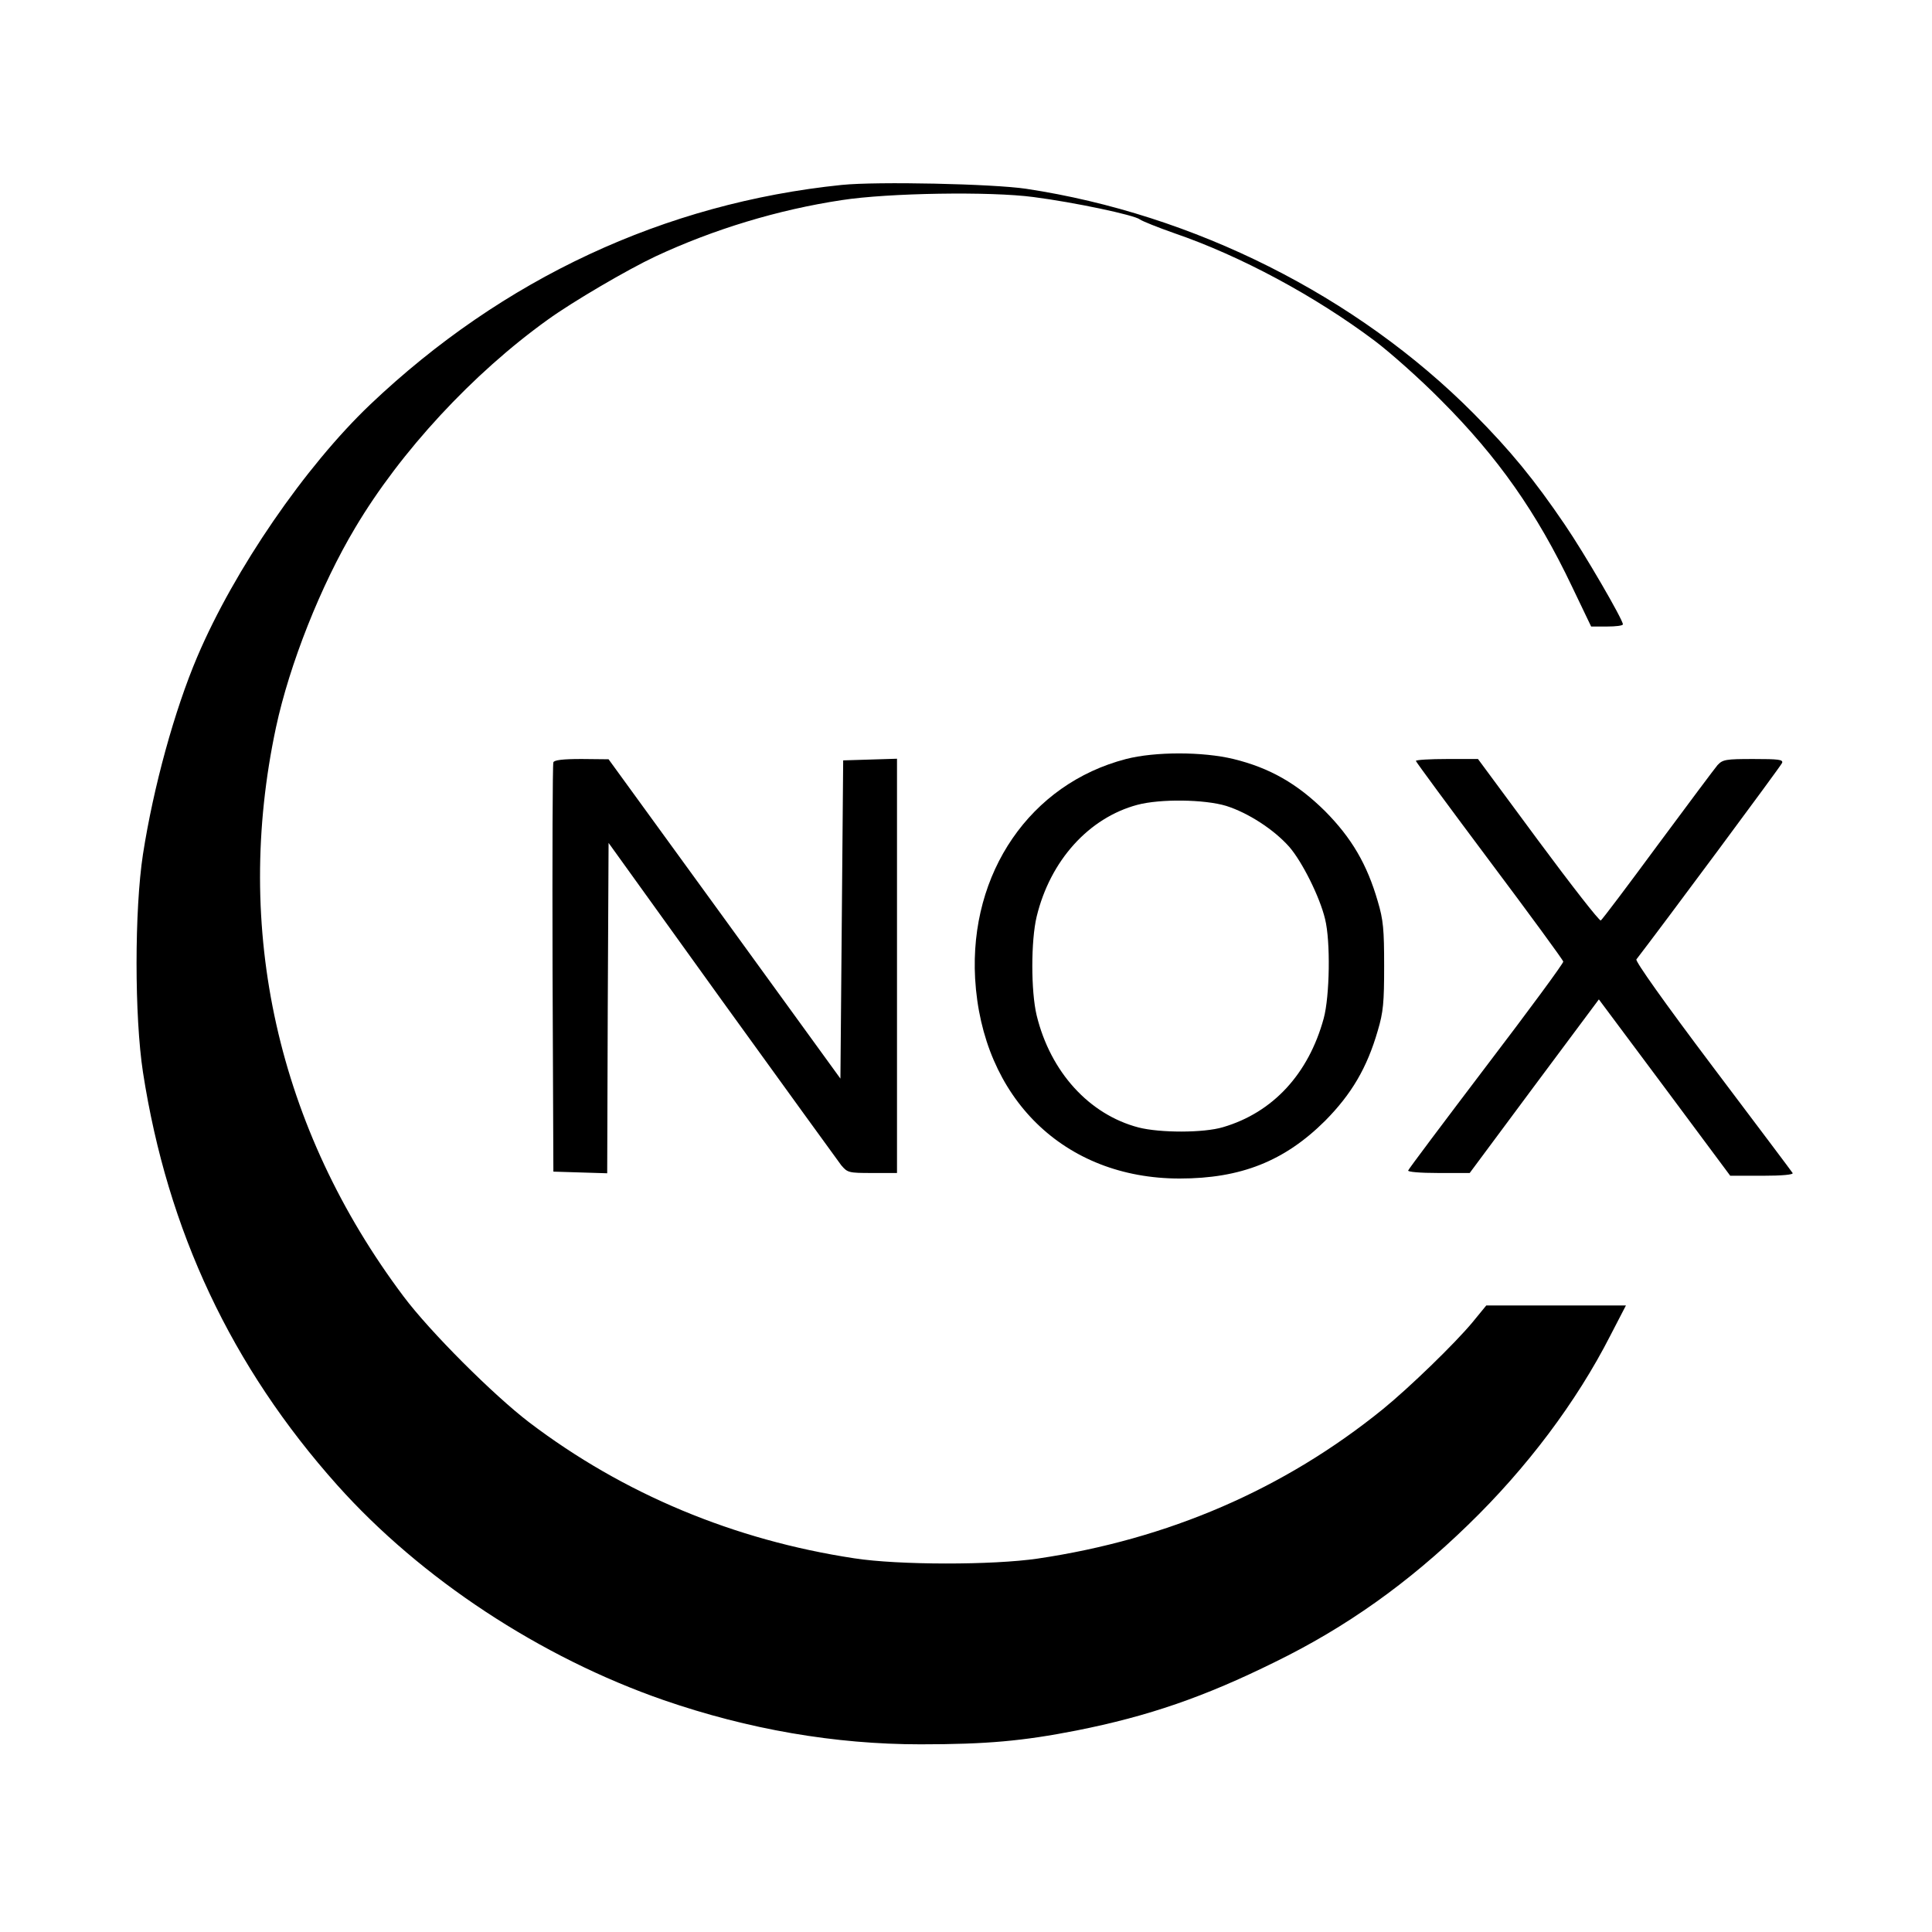
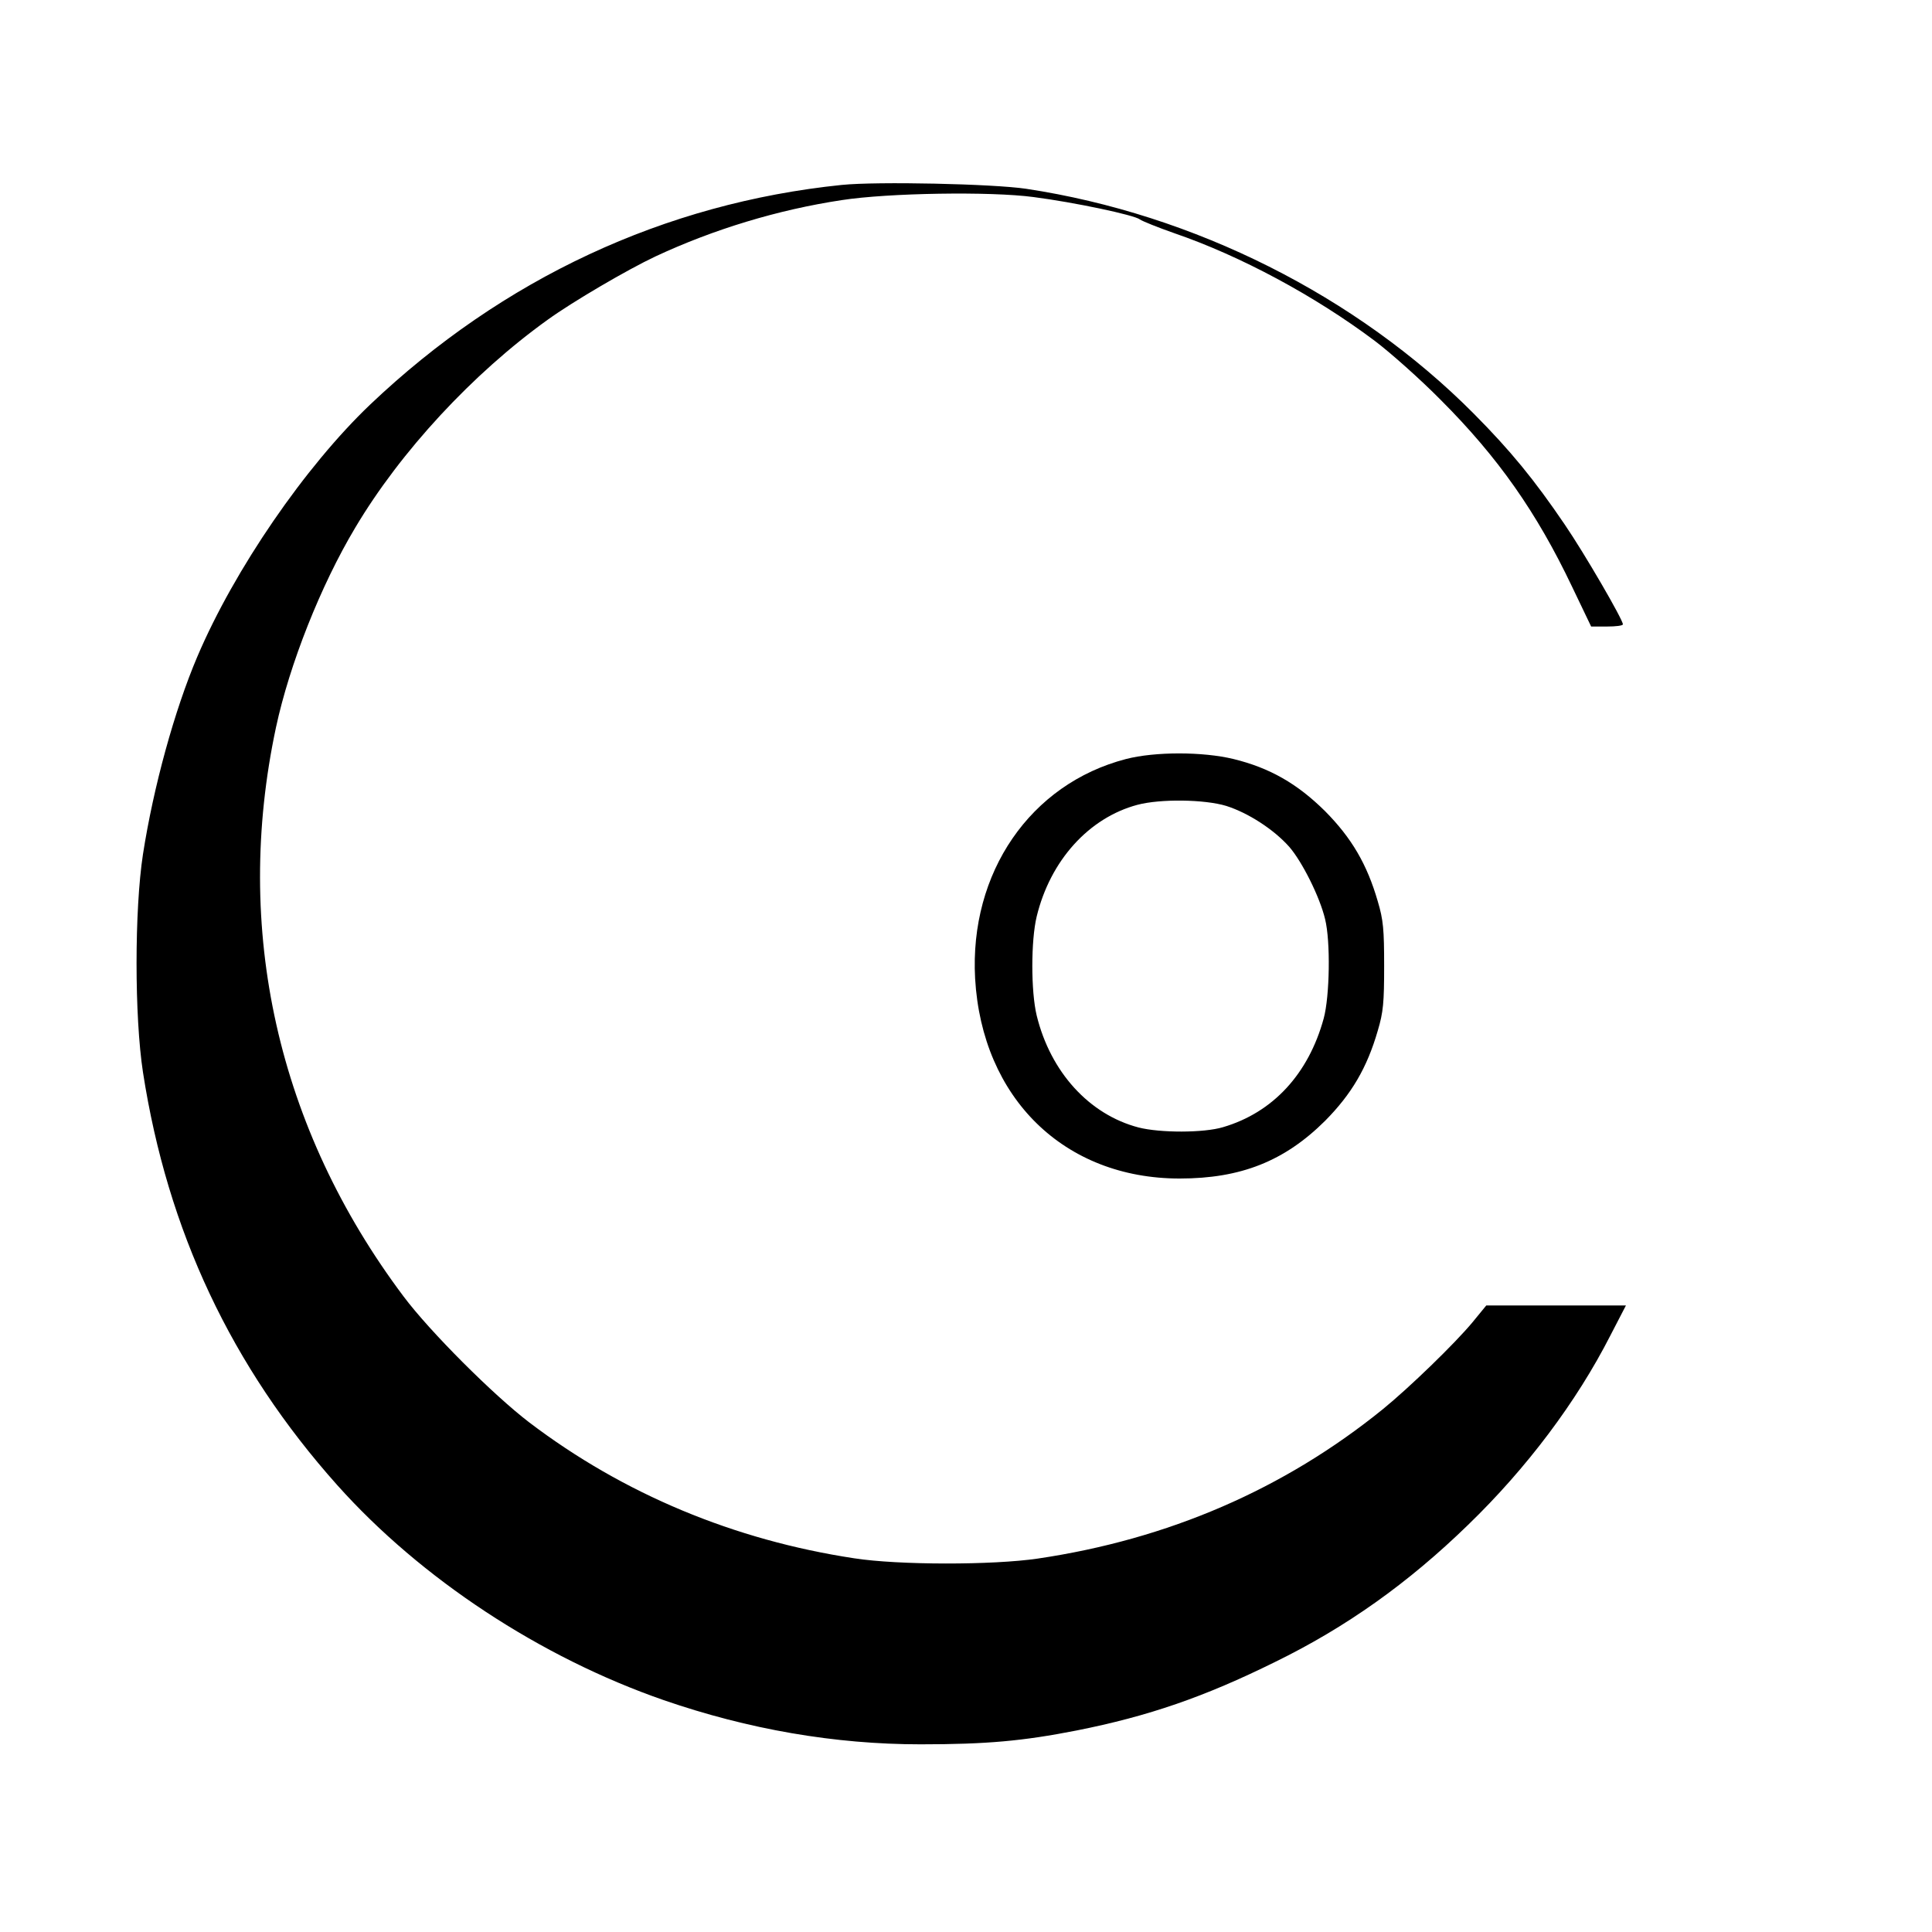
<svg xmlns="http://www.w3.org/2000/svg" version="1.0" width="700pt" height="700pt" viewBox="0 0 700 700" preserveAspectRatio="xMidYMid meet">
  <g transform="translate(0,700) scale(0.1,-0.1)" fill="#000000" stroke="none">
    <path d="M3050 6330 c-642 -66 -1228 -339 -1709 -796 -235 -224 -491 -596 -626 -913 -83 -195 -159 -472 -197 -716 -31 -202 -31 -588 0 -790 89 -575 321 -1067 704 -1496 303 -339 736 -624 1183 -779 307 -106 620 -160 930 -160 241 0 371 12 565 50 262 52 464 122 719 248 258 126 483 286 700 497 213 206 393 446 515 685 l57 110 -253 0 -253 0 -50 -61 c-64 -77 -228 -236 -325 -315 -358 -290 -777 -471 -1250 -541 -163 -24 -504 -24 -665 1 -435 66 -836 233 -1177 492 -131 100 -361 330 -456 457 -457 609 -618 1331 -462 2062 49 228 162 514 287 723 164 276 426 559 698 754 90 65 288 181 390 229 210 98 443 169 675 204 168 26 539 32 695 11 147 -19 365 -65 385 -81 8 -6 65 -29 125 -50 239 -82 509 -227 726 -390 57 -43 165 -139 239 -214 208 -208 348 -408 476 -677 l69 -144 58 0 c31 0 57 3 57 8 0 17 -138 255 -211 362 -110 162 -196 267 -329 401 -424 427 -1014 723 -1622 815 -121 18 -540 27 -668 14z" />
-     <path d="M4080 4250 c-347 -90 -568 -412 -547 -795 25 -434 323 -725 741 -725 222 0 380 63 527 209 96 97 152 192 191 327 20 67 23 102 23 234 0 132 -3 167 -23 234 -39 135 -95 230 -191 327 -101 100 -201 157 -332 189 -112 27 -284 27 -389 0z m363 -170 c79 -25 172 -85 228 -148 47 -54 111 -182 130 -262 20 -80 17 -279 -5 -360 -55 -201 -184 -341 -365 -394 -70 -21 -228 -21 -306 -1 -179 47 -319 201 -369 406 -21 87 -21 271 0 358 49 203 189 358 365 405 83 22 243 20 322 -4z" />
-     <path d="M2005 4238 c-3 -7 -4 -344 -3 -748 l3 -735 97 -3 98 -3 2 599 3 598 410 -570 c226 -313 421 -582 433 -598 23 -27 27 -28 113 -28 l89 0 0 750 0 751 -97 -3 -98 -3 -5 -576 -5 -577 -420 579 -420 578 -98 1 c-69 0 -99 -4 -102 -12z" />
-     <path d="M5130 4243 c0 -3 120 -166 266 -361 147 -196 267 -360 268 -366 1 -6 -125 -177 -279 -379 -154 -203 -281 -372 -283 -378 -2 -5 43 -9 110 -9 l113 0 234 315 234 314 238 -319 238 -320 116 0 c72 0 114 4 110 10 -3 5 -134 179 -290 386 -177 235 -281 382 -276 388 88 114 524 701 528 712 4 12 -13 14 -104 14 -101 0 -111 -2 -130 -22 -11 -13 -108 -143 -217 -290 -109 -148 -201 -270 -206 -273 -5 -3 -107 128 -227 290 l-218 295 -112 0 c-62 0 -113 -3 -113 -7z" />
+     <path d="M4080 4250 c-347 -90 -568 -412 -547 -795 25 -434 323 -725 741 -725 222 0 380 63 527 209 96 97 152 192 191 327 20 67 23 102 23 234 0 132 -3 167 -23 234 -39 135 -95 230 -191 327 -101 100 -201 157 -332 189 -112 27 -284 27 -389 0m363 -170 c79 -25 172 -85 228 -148 47 -54 111 -182 130 -262 20 -80 17 -279 -5 -360 -55 -201 -184 -341 -365 -394 -70 -21 -228 -21 -306 -1 -179 47 -319 201 -369 406 -21 87 -21 271 0 358 49 203 189 358 365 405 83 22 243 20 322 -4z" />
  </g>
</svg>